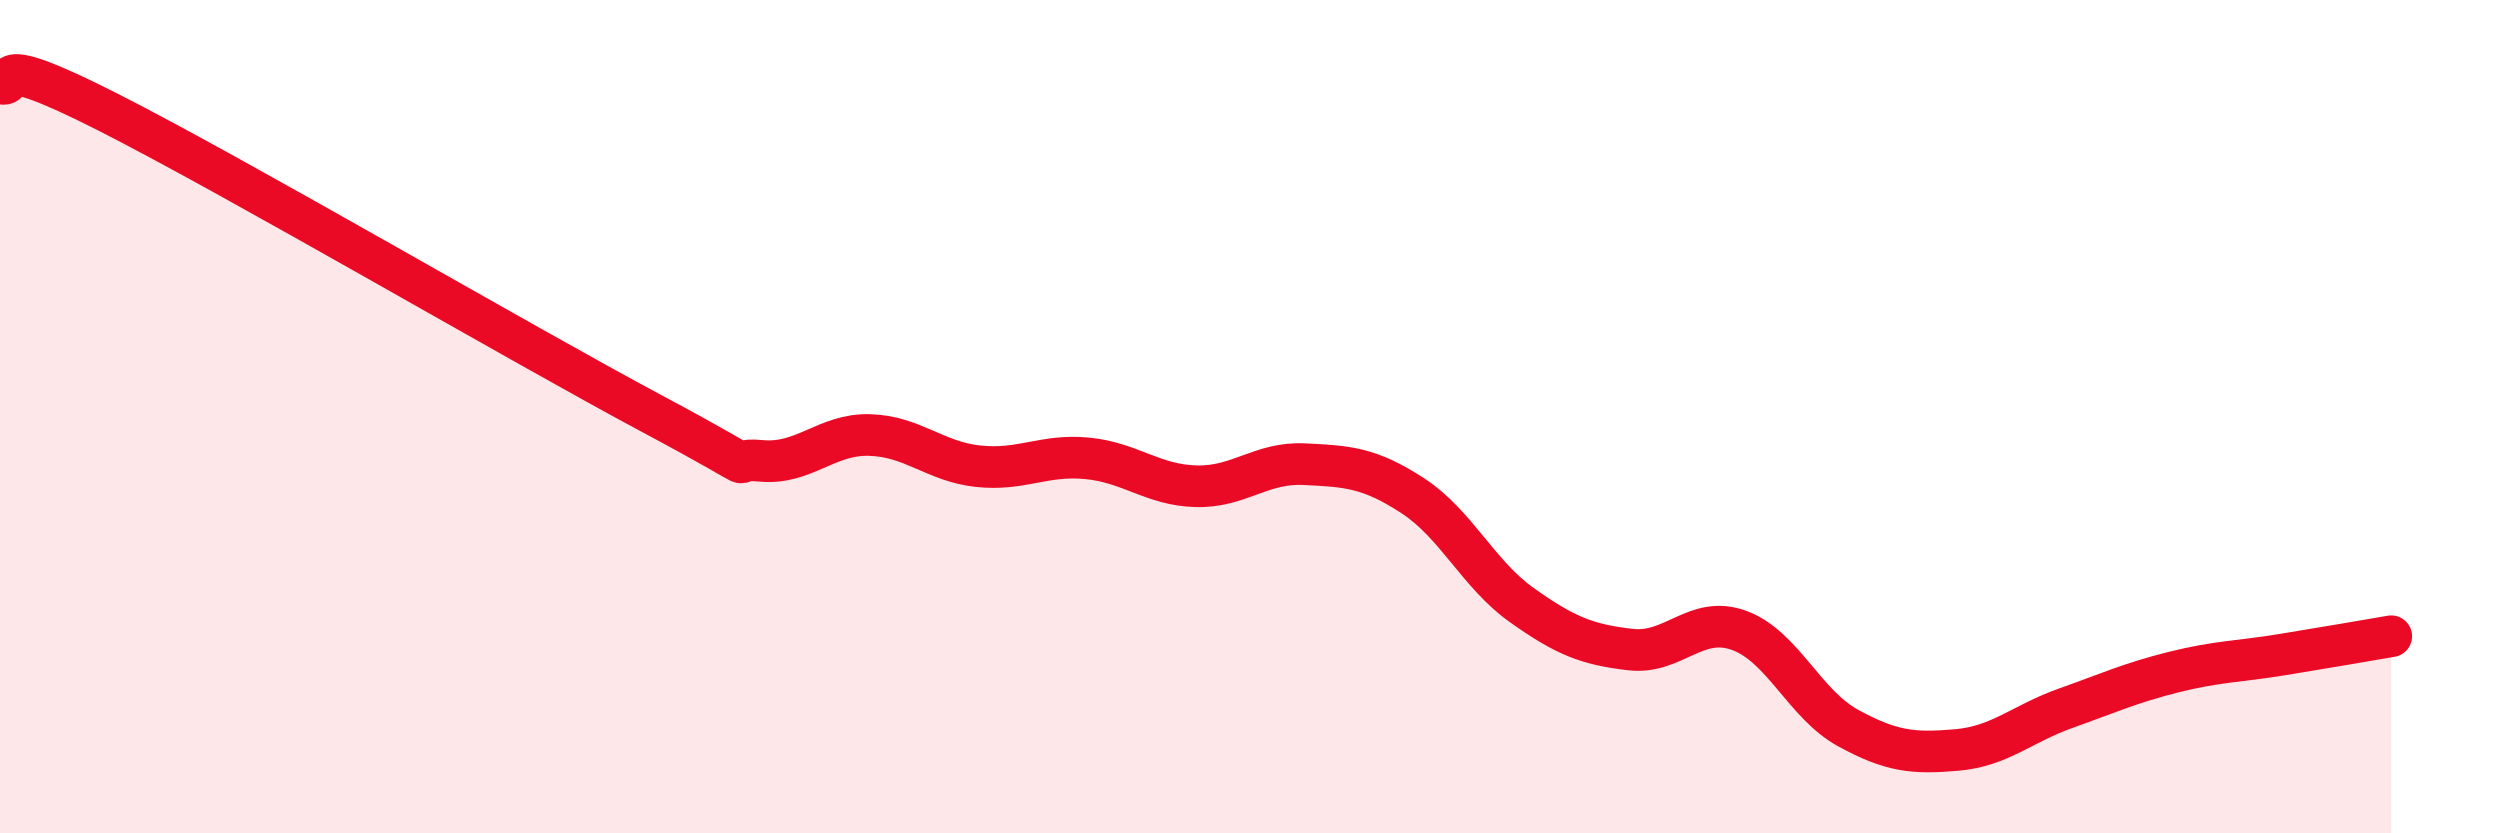
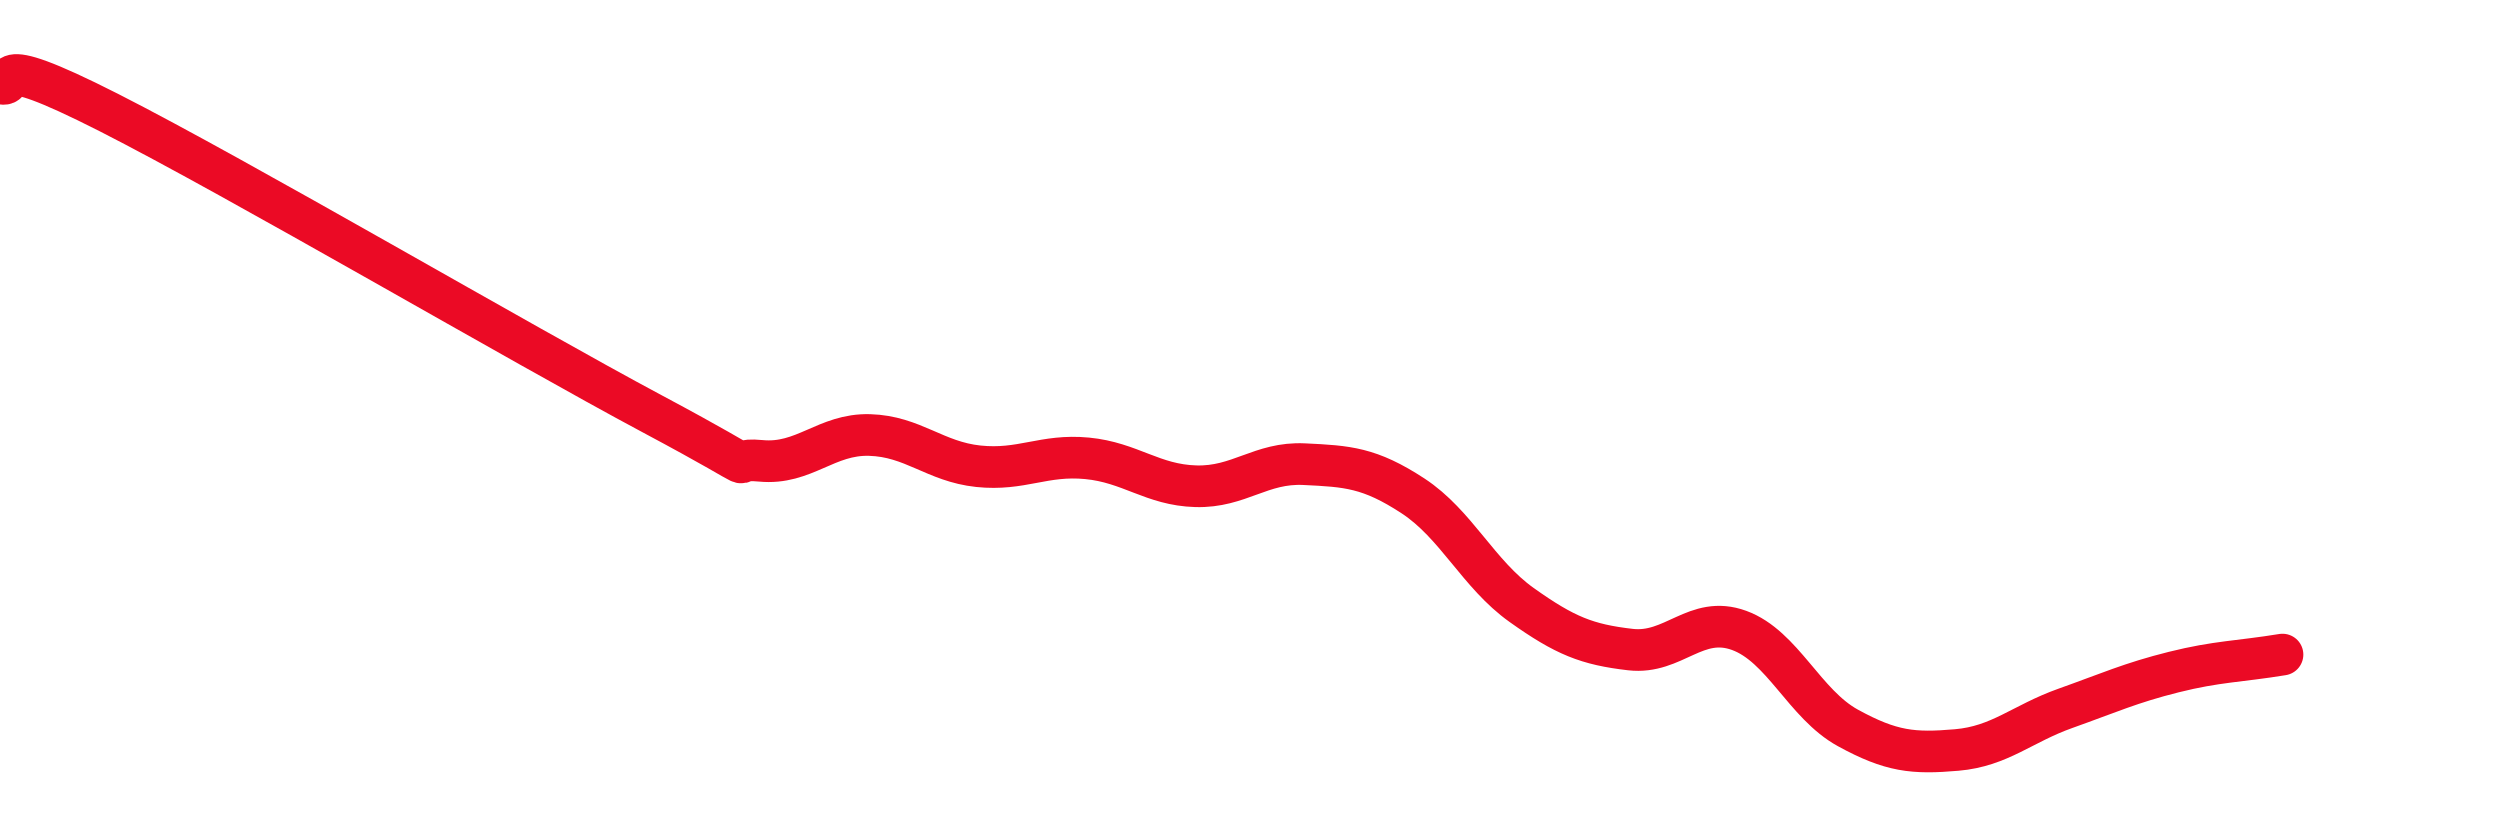
<svg xmlns="http://www.w3.org/2000/svg" width="60" height="20" viewBox="0 0 60 20">
-   <path d="M 0,2 C 0.52,2.14 -0.52,1.11 2.61,2.7 C 5.74,4.29 12.52,8.26 15.65,9.93 C 18.78,11.6 17.22,10.96 18.26,11.06 C 19.3,11.16 19.83,10.41 20.87,10.44 C 21.91,10.47 22.44,11.08 23.48,11.19 C 24.52,11.3 25.05,10.9 26.09,11 C 27.13,11.1 27.66,11.64 28.7,11.67 C 29.74,11.7 30.26,11.09 31.3,11.14 C 32.34,11.19 32.87,11.22 33.91,11.9 C 34.95,12.58 35.48,13.78 36.52,14.52 C 37.56,15.26 38.09,15.47 39.13,15.59 C 40.17,15.71 40.7,14.75 41.74,15.13 C 42.78,15.51 43.31,16.9 44.35,17.47 C 45.39,18.04 45.92,18.09 46.96,18 C 48,17.91 48.53,17.37 49.57,17 C 50.61,16.63 51.13,16.39 52.17,16.13 C 53.21,15.87 53.74,15.88 54.78,15.71 C 55.82,15.54 56.87,15.36 57.39,15.27L57.39 20L0 20Z" fill="#EB0A25" opacity="0.1" stroke-linecap="round" stroke-linejoin="round" />
-   <path d="M 0,2 C 0.52,2.14 -0.52,1.11 2.61,2.7 C 5.74,4.29 12.52,8.26 15.65,9.93 C 18.78,11.6 17.22,10.96 18.26,11.06 C 19.3,11.16 19.83,10.41 20.87,10.44 C 21.91,10.47 22.44,11.08 23.48,11.19 C 24.52,11.3 25.05,10.9 26.09,11 C 27.13,11.1 27.66,11.64 28.7,11.67 C 29.74,11.7 30.26,11.09 31.3,11.14 C 32.34,11.19 32.87,11.22 33.91,11.9 C 34.95,12.58 35.48,13.78 36.52,14.52 C 37.56,15.26 38.09,15.47 39.13,15.59 C 40.17,15.71 40.7,14.75 41.74,15.13 C 42.78,15.51 43.31,16.9 44.35,17.47 C 45.39,18.04 45.92,18.09 46.96,18 C 48,17.91 48.53,17.37 49.57,17 C 50.61,16.63 51.13,16.39 52.17,16.13 C 53.21,15.87 53.74,15.88 54.78,15.71 C 55.82,15.54 56.87,15.36 57.39,15.27" stroke="#EB0A25" stroke-width="1" fill="none" stroke-linecap="round" stroke-linejoin="round" />
+   <path d="M 0,2 C 0.52,2.14 -0.52,1.11 2.61,2.7 C 5.74,4.29 12.52,8.26 15.65,9.93 C 18.78,11.6 17.22,10.96 18.26,11.06 C 19.3,11.16 19.83,10.41 20.87,10.44 C 21.91,10.47 22.44,11.08 23.48,11.19 C 24.52,11.3 25.05,10.9 26.09,11 C 27.13,11.1 27.66,11.64 28.7,11.67 C 29.74,11.7 30.26,11.09 31.3,11.14 C 32.34,11.19 32.87,11.22 33.91,11.9 C 34.95,12.58 35.48,13.78 36.52,14.52 C 37.56,15.26 38.09,15.47 39.13,15.59 C 40.17,15.71 40.7,14.75 41.74,15.13 C 42.78,15.51 43.31,16.9 44.35,17.47 C 45.39,18.04 45.92,18.09 46.96,18 C 48,17.91 48.53,17.37 49.57,17 C 50.61,16.63 51.13,16.39 52.17,16.13 C 53.21,15.87 53.74,15.88 54.78,15.71 " stroke="#EB0A25" stroke-width="1" fill="none" stroke-linecap="round" stroke-linejoin="round" />
</svg>